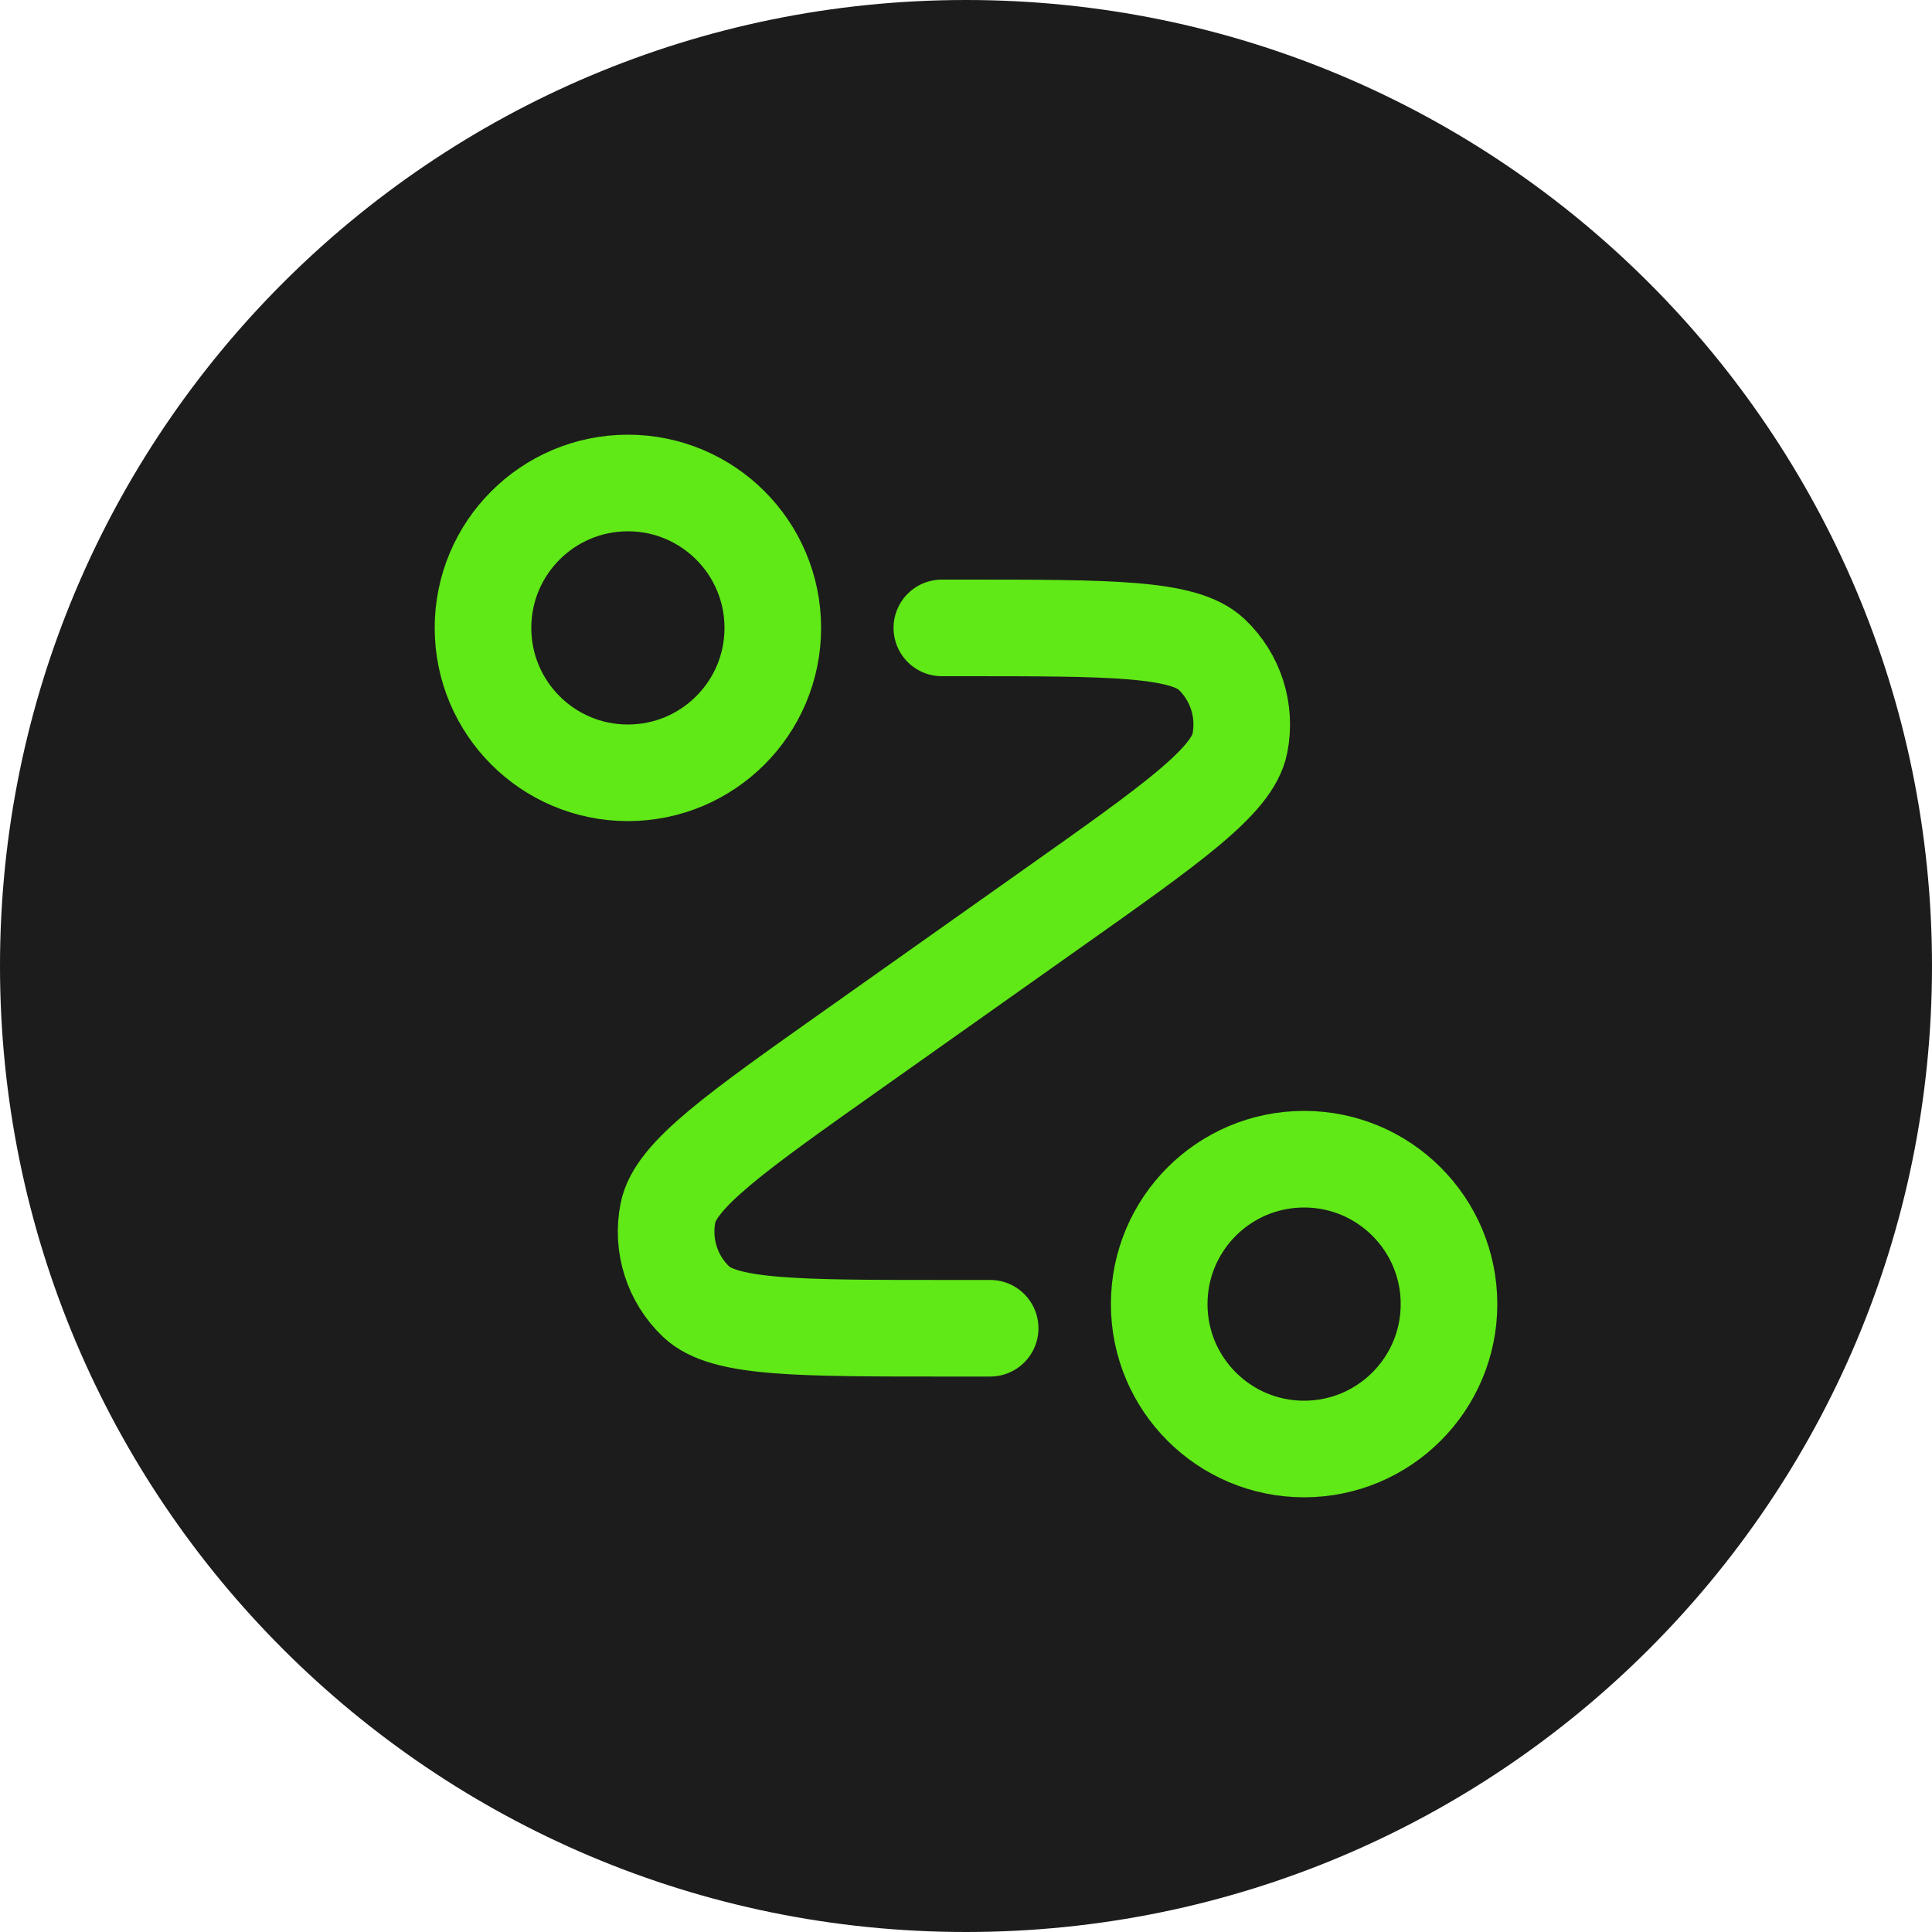
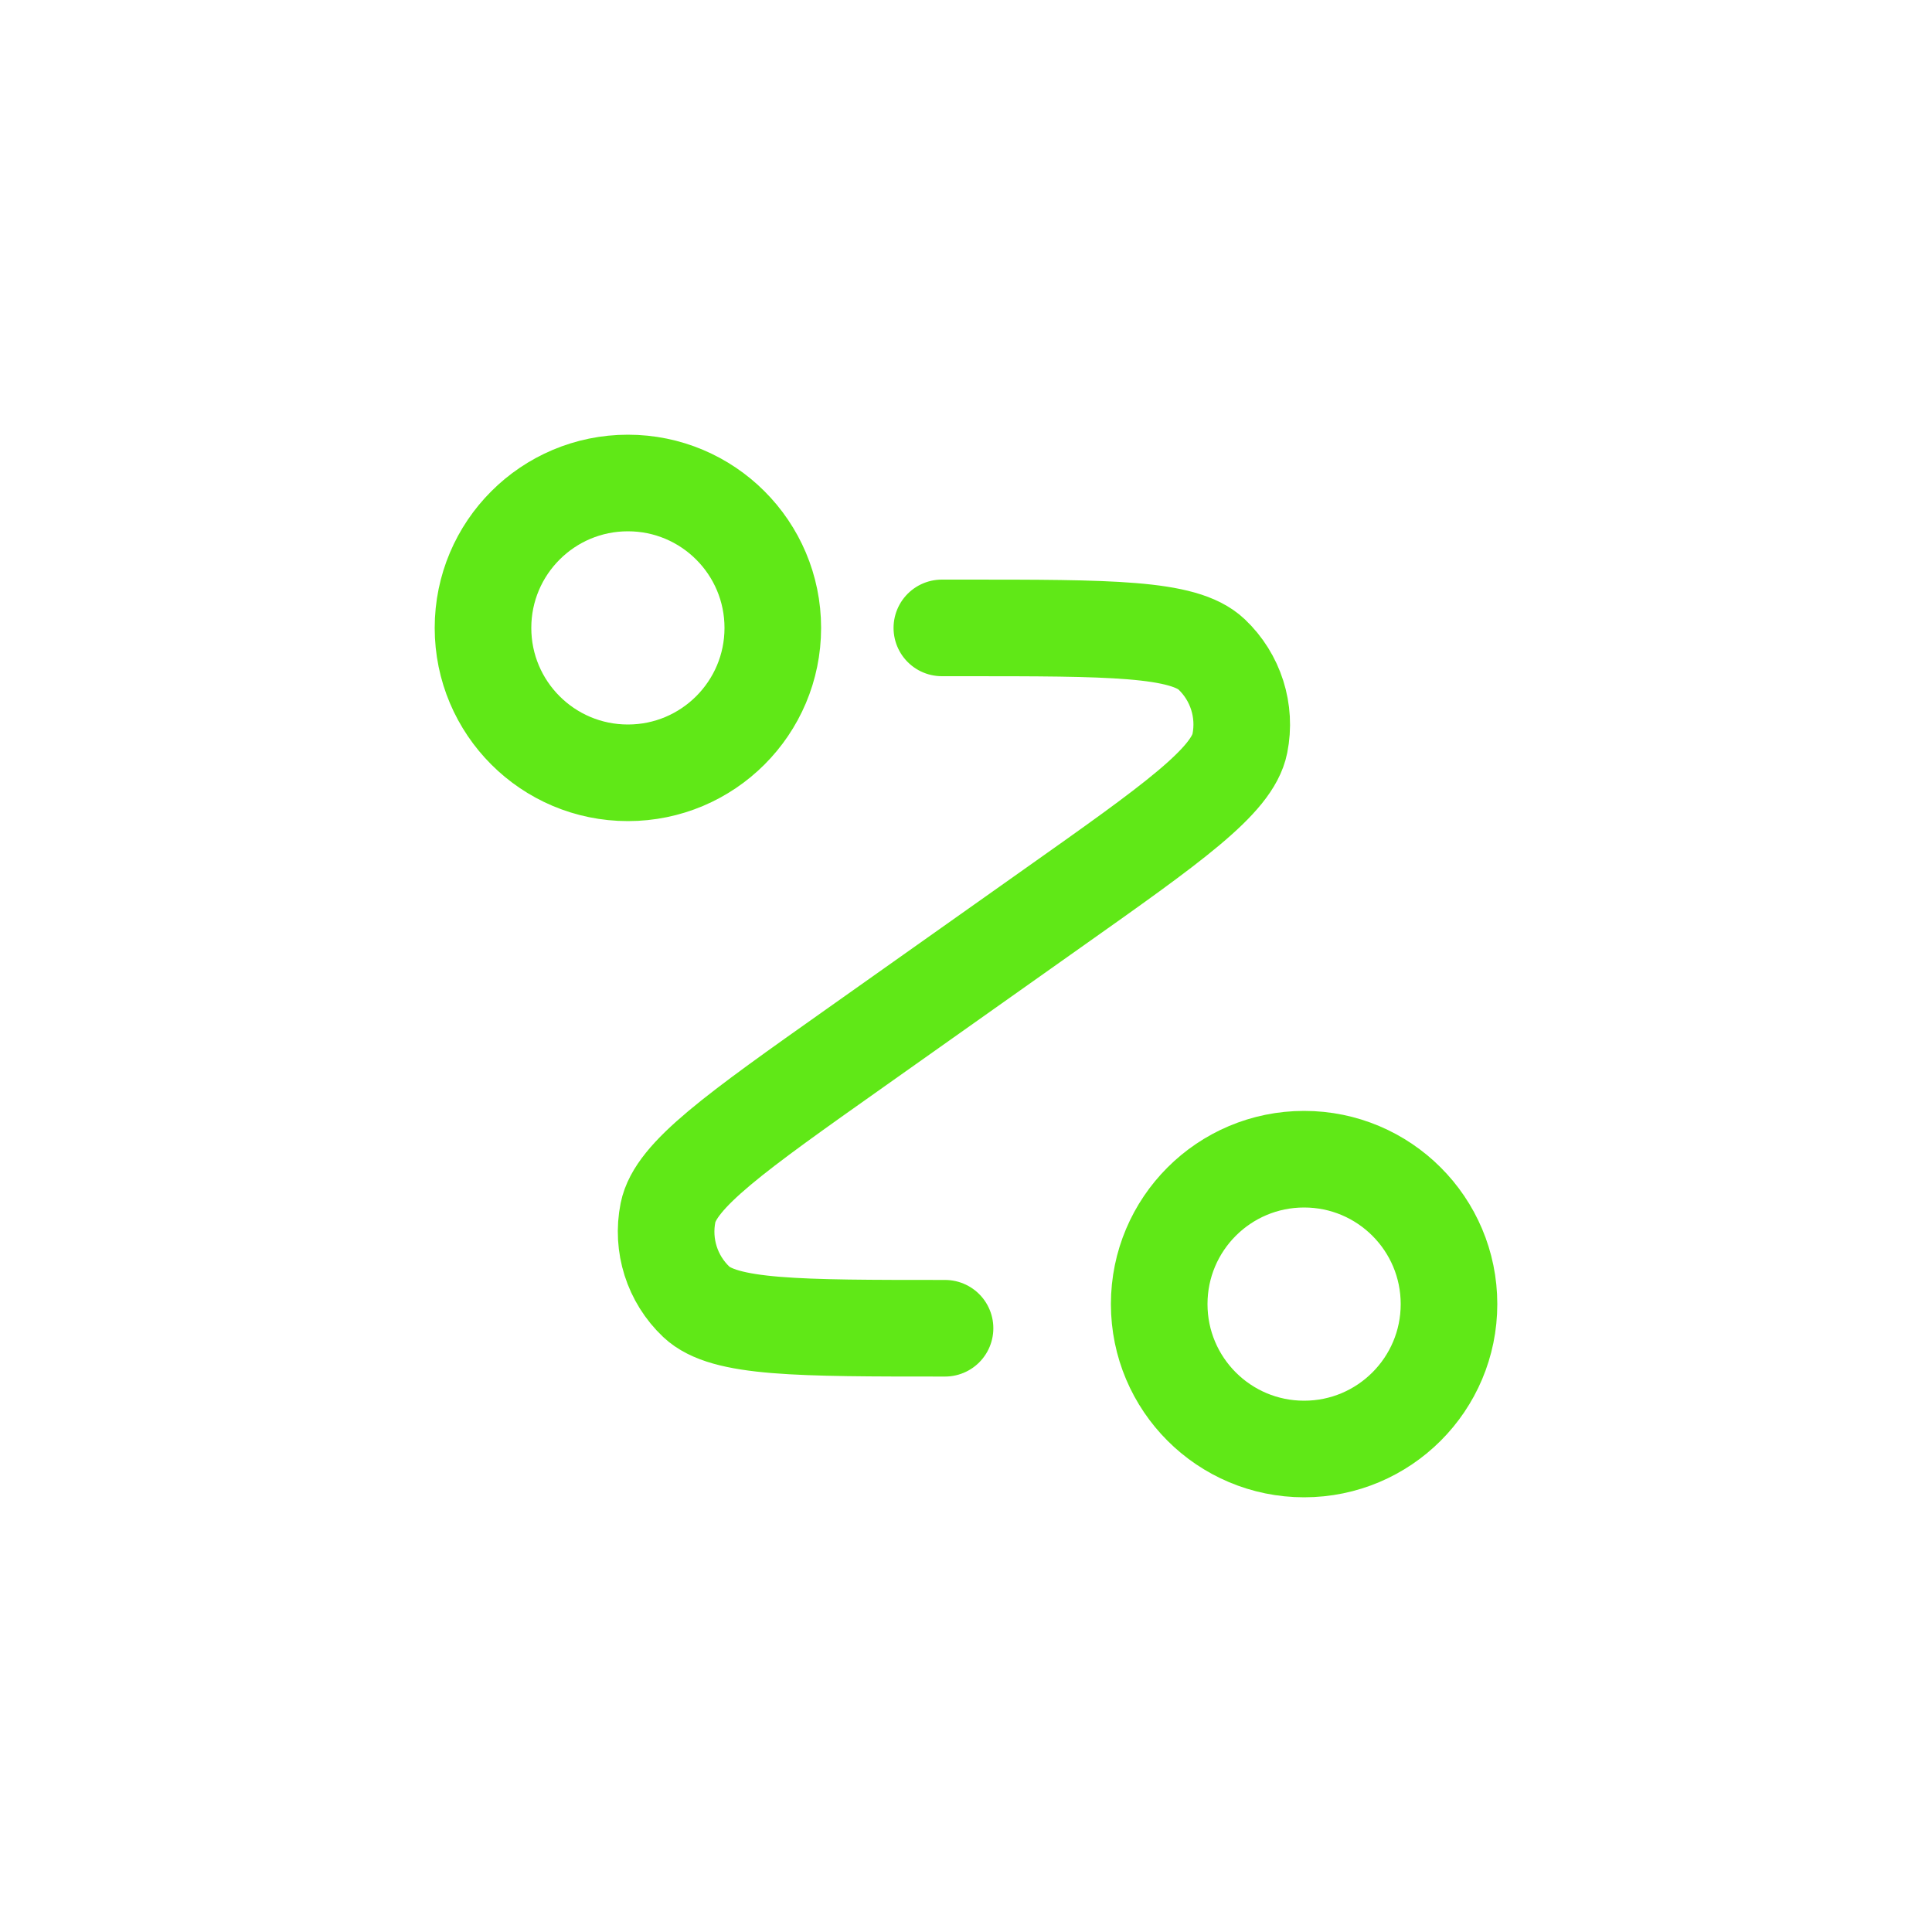
<svg xmlns="http://www.w3.org/2000/svg" width="40" height="40" viewBox="0 0 40 40" fill="none">
-   <path d="M40 20C40 31.046 31.046 40 20 40C8.954 40 0 31.046 0 20C0 8.954 8.954 0 20 0C31.046 0 40 8.954 40 20Z" fill="#1C1C1C" />
-   <path d="M19.5 13H19.934C22.982 13 24.505 13 25.084 13.547C25.584 14.02 25.805 14.717 25.67 15.392C25.514 16.173 24.27 17.053 21.782 18.812L17.718 21.688C15.23 23.447 13.986 24.327 13.83 25.108C13.695 25.783 13.916 26.48 14.416 26.953C14.995 27.5 16.518 27.5 19.566 27.5H20.5M16 13C16 14.657 14.657 16 13 16C11.343 16 10 14.657 10 13C10 11.343 11.343 10 13 10C14.657 10 16 11.343 16 13ZM30 27C30 28.657 28.657 30 27 30C25.343 30 24 28.657 24 27C24 25.343 25.343 24 27 24C28.657 24 30 25.343 30 27Z" stroke="#60E817" stroke-width="2" stroke-linecap="round" stroke-linejoin="round" />
+   <path d="M19.5 13H19.934C22.982 13 24.505 13 25.084 13.547C25.584 14.02 25.805 14.717 25.67 15.392C25.514 16.173 24.27 17.053 21.782 18.812L17.718 21.688C15.23 23.447 13.986 24.327 13.83 25.108C13.695 25.783 13.916 26.48 14.416 26.953C14.995 27.5 16.518 27.5 19.566 27.5M16 13C16 14.657 14.657 16 13 16C11.343 16 10 14.657 10 13C10 11.343 11.343 10 13 10C14.657 10 16 11.343 16 13ZM30 27C30 28.657 28.657 30 27 30C25.343 30 24 28.657 24 27C24 25.343 25.343 24 27 24C28.657 24 30 25.343 30 27Z" stroke="#60E817" stroke-width="2" stroke-linecap="round" stroke-linejoin="round" />
</svg>